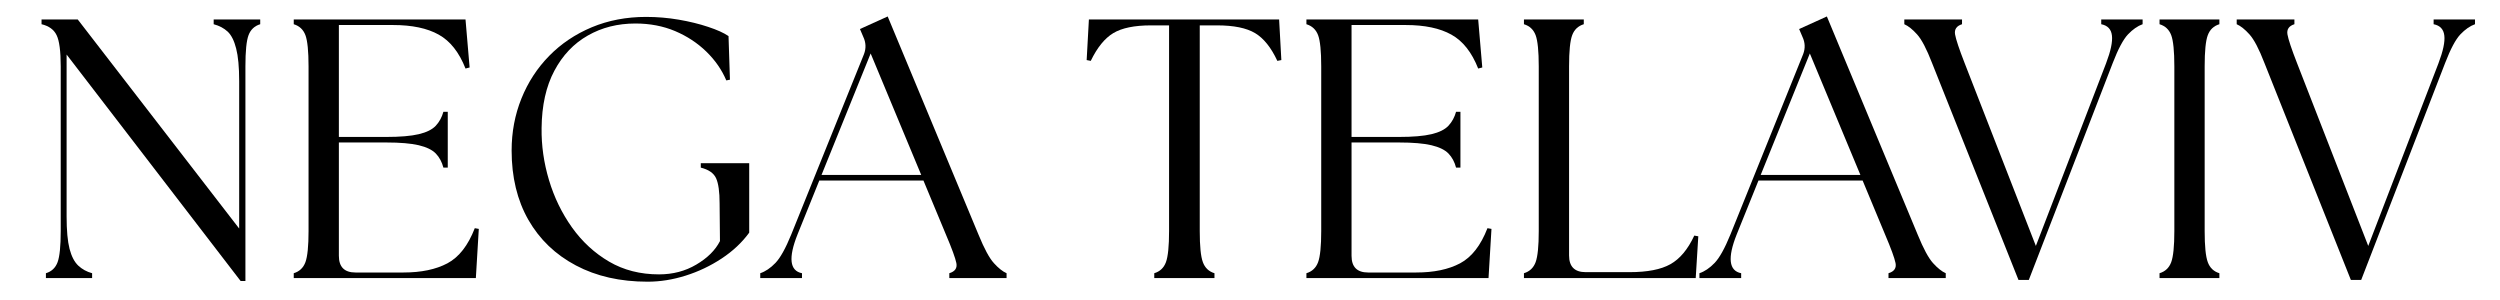
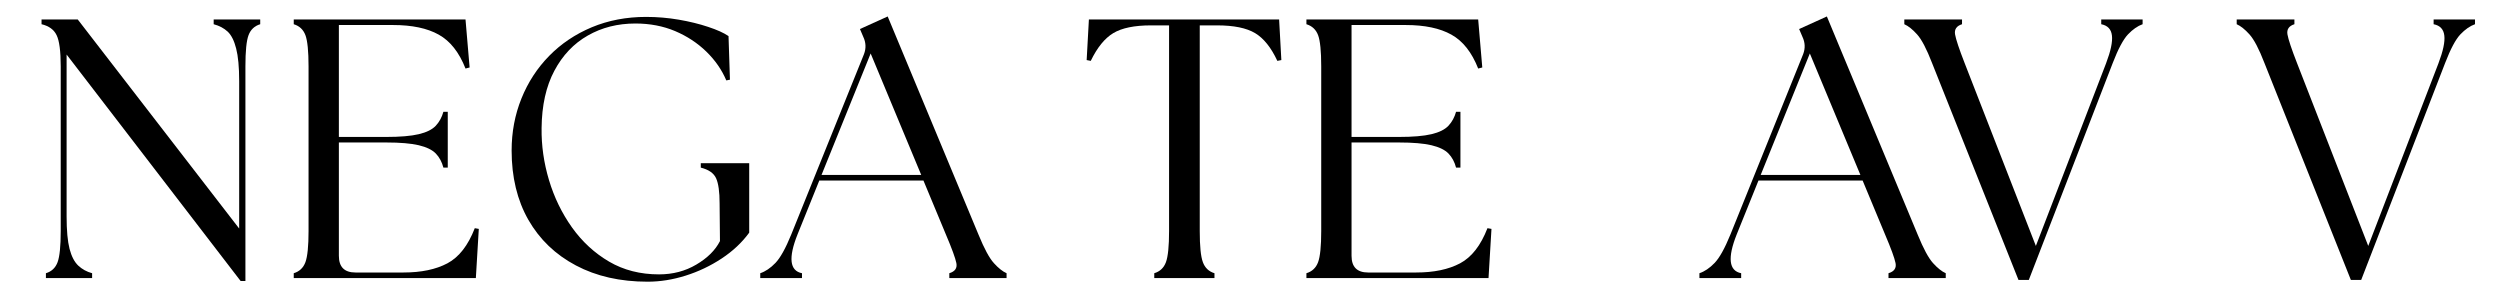
<svg xmlns="http://www.w3.org/2000/svg" version="1.2" preserveAspectRatio="xMidYMid meet" height="70" viewBox="0 0 438 52.5" zoomAndPan="magnify" width="584">
  <defs />
  <g id="0b7b605dd3">
    <g style="fill:#000000;fill-opacity:1;">
      <g transform="translate(4.685, 48.712)">
        <path d="M 37.469 0.516 L 6.984 -39.156 L 6.984 -10.812 C 6.984 -8.352 7.156 -6.453 7.5 -5.109 C 7.852 -3.773 8.363 -2.797 9.031 -2.172 C 9.695 -1.547 10.504 -1.102 11.453 -0.844 L 11.453 0 L 3.359 0 L 3.359 -0.844 C 4.359 -1.145 5.039 -1.789 5.406 -2.781 C 5.77 -3.77 5.953 -5.582 5.953 -8.219 L 5.953 -37.078 C 5.953 -39.754 5.711 -41.578 5.234 -42.547 C 4.766 -43.523 3.883 -44.164 2.594 -44.469 L 2.594 -45.297 L 8.938 -45.297 L 37.219 -8.672 L 37.219 -34.5 C 37.219 -36.957 37.039 -38.863 36.688 -40.219 C 36.344 -41.582 35.848 -42.566 35.203 -43.172 C 34.555 -43.773 33.738 -44.207 32.75 -44.469 L 32.75 -45.297 L 40.906 -45.297 L 40.906 -44.469 C 39.906 -44.164 39.223 -43.523 38.859 -42.547 C 38.492 -41.578 38.312 -39.754 38.312 -37.078 L 38.312 0.516 Z M 37.469 0.516" style="stroke:none" />
      </g>
    </g>
    <g style="fill:#000000;fill-opacity:1;">
      <g transform="translate(48.167, 48.712)">
        <path d="M 3.297 0 L 3.297 -0.844 C 4.297 -1.145 4.977 -1.789 5.344 -2.781 C 5.707 -3.77 5.891 -5.582 5.891 -8.219 L 5.891 -37.078 C 5.891 -39.754 5.707 -41.578 5.344 -42.547 C 4.977 -43.523 4.297 -44.164 3.297 -44.469 L 3.297 -45.297 L 33.391 -45.297 L 34.109 -36.891 L 33.391 -36.703 C 32.273 -39.547 30.711 -41.523 28.703 -42.641 C 26.691 -43.766 24.023 -44.328 20.703 -44.328 L 11.203 -44.328 L 11.203 -24.719 L 19.484 -24.719 C 21.941 -24.719 23.848 -24.879 25.203 -25.203 C 26.566 -25.523 27.562 -26.02 28.188 -26.688 C 28.812 -27.363 29.254 -28.176 29.516 -29.125 L 30.281 -29.125 L 30.281 -19.344 L 29.516 -19.344 C 29.254 -20.344 28.812 -21.164 28.188 -21.812 C 27.562 -22.457 26.566 -22.941 25.203 -23.266 C 23.848 -23.586 21.941 -23.75 19.484 -23.75 L 11.203 -23.75 L 11.203 -3.891 C 11.203 -1.941 12.172 -0.969 14.109 -0.969 L 22.516 -0.969 C 25.629 -0.969 28.195 -1.504 30.219 -2.578 C 32.25 -3.66 33.848 -5.711 35.016 -8.734 L 35.719 -8.609 L 35.203 0 Z M 3.297 0" style="stroke:none" />
      </g>
    </g>
    <g style="fill:#000000;fill-opacity:1;">
      <g transform="translate(86.278, 48.712)">
        <path d="M 27.188 0.641 C 22.395 0.641 18.207 -0.305 14.625 -2.203 C 11.039 -4.098 8.266 -6.758 6.297 -10.188 C 4.336 -13.625 3.359 -17.672 3.359 -22.328 C 3.359 -25.566 3.93 -28.609 5.078 -31.453 C 6.223 -34.297 7.844 -36.785 9.938 -38.922 C 12.031 -41.055 14.52 -42.727 17.406 -43.938 C 20.301 -45.145 23.473 -45.75 26.922 -45.75 C 28.859 -45.75 30.766 -45.586 32.641 -45.266 C 34.523 -44.941 36.242 -44.52 37.797 -44 C 39.348 -43.488 40.535 -42.953 41.359 -42.391 L 41.609 -34.75 L 40.969 -34.625 C 40.188 -36.477 39.02 -38.16 37.469 -39.672 C 35.914 -41.18 34.094 -42.379 32 -43.266 C 29.906 -44.148 27.586 -44.594 25.047 -44.594 C 21.941 -44.594 19.16 -43.891 16.703 -42.484 C 14.242 -41.086 12.289 -39.031 10.844 -36.312 C 9.395 -33.594 8.648 -30.25 8.609 -26.281 C 8.566 -23.219 9 -20.176 9.906 -17.156 C 10.812 -14.133 12.156 -11.367 13.938 -8.859 C 15.727 -6.359 17.895 -4.363 20.438 -2.875 C 22.988 -1.383 25.906 -0.641 29.188 -0.641 C 31.602 -0.641 33.781 -1.211 35.719 -2.359 C 37.664 -3.504 39.047 -4.875 39.859 -6.469 L 39.797 -13.078 C 39.797 -15.098 39.594 -16.562 39.188 -17.469 C 38.781 -18.375 37.883 -19 36.5 -19.344 L 36.5 -20.125 L 44.984 -20.125 L 44.984 -7.953 C 43.734 -6.234 42.125 -4.723 40.156 -3.422 C 38.195 -2.129 36.094 -1.129 33.844 -0.422 C 31.602 0.285 29.383 0.641 27.188 0.641 Z M 27.188 0.641" style="stroke:none" />
      </g>
    </g>
    <g style="fill:#000000;fill-opacity:1;">
      <g transform="translate(134.289, 48.712)">
        <path d="M -1.094 0 L -1.094 -0.844 C -0.188 -1.145 0.691 -1.738 1.547 -2.625 C 2.41 -3.508 3.344 -5.18 4.344 -7.641 L 17.078 -39.219 C 17.473 -40.25 17.43 -41.266 16.953 -42.266 L 16.375 -43.625 L 21.234 -45.828 L 37.156 -7.578 C 38.145 -5.16 39.035 -3.508 39.828 -2.625 C 40.629 -1.738 41.375 -1.145 42.062 -0.844 L 42.062 0 L 32.031 0 L 32.031 -0.844 C 33.031 -1.145 33.441 -1.738 33.266 -2.625 C 33.086 -3.508 32.484 -5.16 31.453 -7.578 L 27.5 -17.078 L 9.25 -17.078 L 5.438 -7.641 C 3.801 -3.535 4.062 -1.27 6.219 -0.844 L 6.219 0 Z M 9.641 -18.062 L 27.109 -18.062 L 18.25 -39.344 Z M 9.641 -18.062" style="stroke:none" />
      </g>
    </g>
    <g style="fill:#000000;fill-opacity:1;">
      <g transform="translate(175.764, 48.712)">
        <path d="" style="stroke:none" />
      </g>
    </g>
    <g style="fill:#000000;fill-opacity:1;">
      <g transform="translate(189.352, 48.712)">
        <path d="M 12.875 0 L 12.875 -0.844 C 13.875 -1.145 14.555 -1.789 14.922 -2.781 C 15.285 -3.77 15.469 -5.582 15.469 -8.219 L 15.469 -44.266 L 12.297 -44.266 C 9.398 -44.266 7.195 -43.812 5.688 -42.906 C 4.188 -42 2.875 -40.379 1.75 -38.047 L 1.031 -38.188 L 1.422 -45.297 L 34.75 -45.297 L 35.141 -38.188 L 34.438 -38.047 C 33.352 -40.379 32.055 -42 30.547 -42.906 C 29.035 -43.812 26.812 -44.266 23.875 -44.266 L 20.844 -44.266 L 20.844 -8.219 C 20.844 -5.582 21.023 -3.77 21.391 -2.781 C 21.754 -1.789 22.43 -1.145 23.422 -0.844 L 23.422 0 Z M 12.875 0" style="stroke:none" />
      </g>
    </g>
    <g style="fill:#000000;fill-opacity:1;">
      <g transform="translate(225.587, 48.712)">
        <path d="M 3.297 0 L 3.297 -0.844 C 4.297 -1.145 4.977 -1.789 5.344 -2.781 C 5.707 -3.77 5.891 -5.582 5.891 -8.219 L 5.891 -37.078 C 5.891 -39.754 5.707 -41.578 5.344 -42.547 C 4.977 -43.523 4.297 -44.164 3.297 -44.469 L 3.297 -45.297 L 33.391 -45.297 L 34.109 -36.891 L 33.391 -36.703 C 32.273 -39.547 30.711 -41.523 28.703 -42.641 C 26.691 -43.766 24.023 -44.328 20.703 -44.328 L 11.203 -44.328 L 11.203 -24.719 L 19.484 -24.719 C 21.941 -24.719 23.848 -24.879 25.203 -25.203 C 26.566 -25.523 27.562 -26.02 28.188 -26.688 C 28.812 -27.363 29.254 -28.176 29.516 -29.125 L 30.281 -29.125 L 30.281 -19.344 L 29.516 -19.344 C 29.254 -20.344 28.812 -21.164 28.188 -21.812 C 27.562 -22.457 26.566 -22.941 25.203 -23.266 C 23.848 -23.586 21.941 -23.75 19.484 -23.75 L 11.203 -23.75 L 11.203 -3.891 C 11.203 -1.941 12.172 -0.969 14.109 -0.969 L 22.516 -0.969 C 25.629 -0.969 28.195 -1.504 30.219 -2.578 C 32.25 -3.66 33.848 -5.711 35.016 -8.734 L 35.719 -8.609 L 35.203 0 Z M 3.297 0" style="stroke:none" />
      </g>
    </g>
    <g style="fill:#000000;fill-opacity:1;">
      <g transform="translate(263.698, 48.712)">
-         <path d="M 3.297 0 L 3.297 -0.844 C 4.297 -1.145 4.977 -1.789 5.344 -2.781 C 5.707 -3.77 5.891 -5.582 5.891 -8.219 L 5.891 -37.078 C 5.891 -39.754 5.707 -41.578 5.344 -42.547 C 4.977 -43.523 4.297 -44.164 3.297 -44.469 L 3.297 -45.297 L 13.781 -45.297 L 13.781 -44.469 C 12.789 -44.164 12.113 -43.523 11.75 -42.547 C 11.383 -41.578 11.203 -39.754 11.203 -37.078 L 11.203 -3.953 C 11.203 -2.004 12.172 -1.031 14.109 -1.031 L 21.812 -1.031 C 24.914 -1.031 27.297 -1.492 28.953 -2.422 C 30.617 -3.348 32.016 -5.02 33.141 -7.438 L 33.844 -7.312 L 33.391 0 Z M 3.297 0" style="stroke:none" />
-       </g>
+         </g>
    </g>
    <g style="fill:#000000;fill-opacity:1;">
      <g transform="translate(298.833, 48.712)">
        <path d="M -1.094 0 L -1.094 -0.844 C -0.188 -1.145 0.691 -1.738 1.547 -2.625 C 2.41 -3.508 3.344 -5.18 4.344 -7.641 L 17.078 -39.219 C 17.473 -40.25 17.43 -41.266 16.953 -42.266 L 16.375 -43.625 L 21.234 -45.828 L 37.156 -7.578 C 38.145 -5.16 39.035 -3.508 39.828 -2.625 C 40.629 -1.738 41.375 -1.145 42.062 -0.844 L 42.062 0 L 32.031 0 L 32.031 -0.844 C 33.031 -1.145 33.441 -1.738 33.266 -2.625 C 33.086 -3.508 32.484 -5.16 31.453 -7.578 L 27.5 -17.078 L 9.25 -17.078 L 5.438 -7.641 C 3.801 -3.535 4.062 -1.27 6.219 -0.844 L 6.219 0 Z M 9.641 -18.062 L 27.109 -18.062 L 18.25 -39.344 Z M 9.641 -18.062" style="stroke:none" />
      </g>
    </g>
    <g style="fill:#000000;fill-opacity:1;">
      <g transform="translate(333.902, 48.712)">
        <path d="M 4.594 -37.672 C 3.645 -40.129 2.77 -41.801 1.969 -42.688 C 1.176 -43.57 0.43 -44.164 -0.266 -44.469 L -0.266 -45.297 L 9.844 -45.297 L 9.844 -44.469 C 8.883 -44.164 8.477 -43.57 8.625 -42.688 C 8.781 -41.801 9.336 -40.129 10.297 -37.672 L 22.781 -5.625 L 35.078 -37.609 C 35.898 -39.766 36.242 -41.391 36.109 -42.484 C 35.984 -43.586 35.359 -44.25 34.234 -44.469 L 34.234 -45.297 L 41.484 -45.297 L 41.484 -44.469 C 40.617 -44.164 39.766 -43.57 38.922 -42.688 C 38.086 -41.801 37.195 -40.129 36.25 -37.672 L 21.547 0.328 L 19.734 0.328 Z M 4.594 -37.672" style="stroke:none" />
      </g>
    </g>
    <g style="fill:#000000;fill-opacity:1;">
      <g transform="translate(375.054, 48.712)">
-         <path d="M 3.297 0 L 3.297 -0.844 C 4.297 -1.145 4.977 -1.789 5.344 -2.781 C 5.707 -3.77 5.891 -5.582 5.891 -8.219 L 5.891 -37.078 C 5.891 -39.754 5.707 -41.578 5.344 -42.547 C 4.977 -43.523 4.297 -44.164 3.297 -44.469 L 3.297 -45.297 L 13.781 -45.297 L 13.781 -44.469 C 12.789 -44.164 12.113 -43.523 11.75 -42.547 C 11.383 -41.578 11.203 -39.754 11.203 -37.078 L 11.203 -8.219 C 11.203 -5.582 11.383 -3.77 11.75 -2.781 C 12.113 -1.789 12.789 -1.145 13.781 -0.844 L 13.781 0 Z M 3.297 0" style="stroke:none" />
-       </g>
+         </g>
    </g>
    <g style="fill:#000000;fill-opacity:1;">
      <g transform="translate(392.136, 48.712)">
        <path d="M 4.594 -37.672 C 3.645 -40.129 2.77 -41.801 1.969 -42.688 C 1.176 -43.57 0.43 -44.164 -0.266 -44.469 L -0.266 -45.297 L 9.844 -45.297 L 9.844 -44.469 C 8.883 -44.164 8.477 -43.57 8.625 -42.688 C 8.781 -41.801 9.336 -40.129 10.297 -37.672 L 22.781 -5.625 L 35.078 -37.609 C 35.898 -39.766 36.242 -41.391 36.109 -42.484 C 35.984 -43.586 35.359 -44.25 34.234 -44.469 L 34.234 -45.297 L 41.484 -45.297 L 41.484 -44.469 C 40.617 -44.164 39.766 -43.57 38.922 -42.688 C 38.086 -41.801 37.195 -40.129 36.25 -37.672 L 21.547 0.328 L 19.734 0.328 Z M 4.594 -37.672" style="stroke:none" />
      </g>
    </g>
  </g>
</svg>